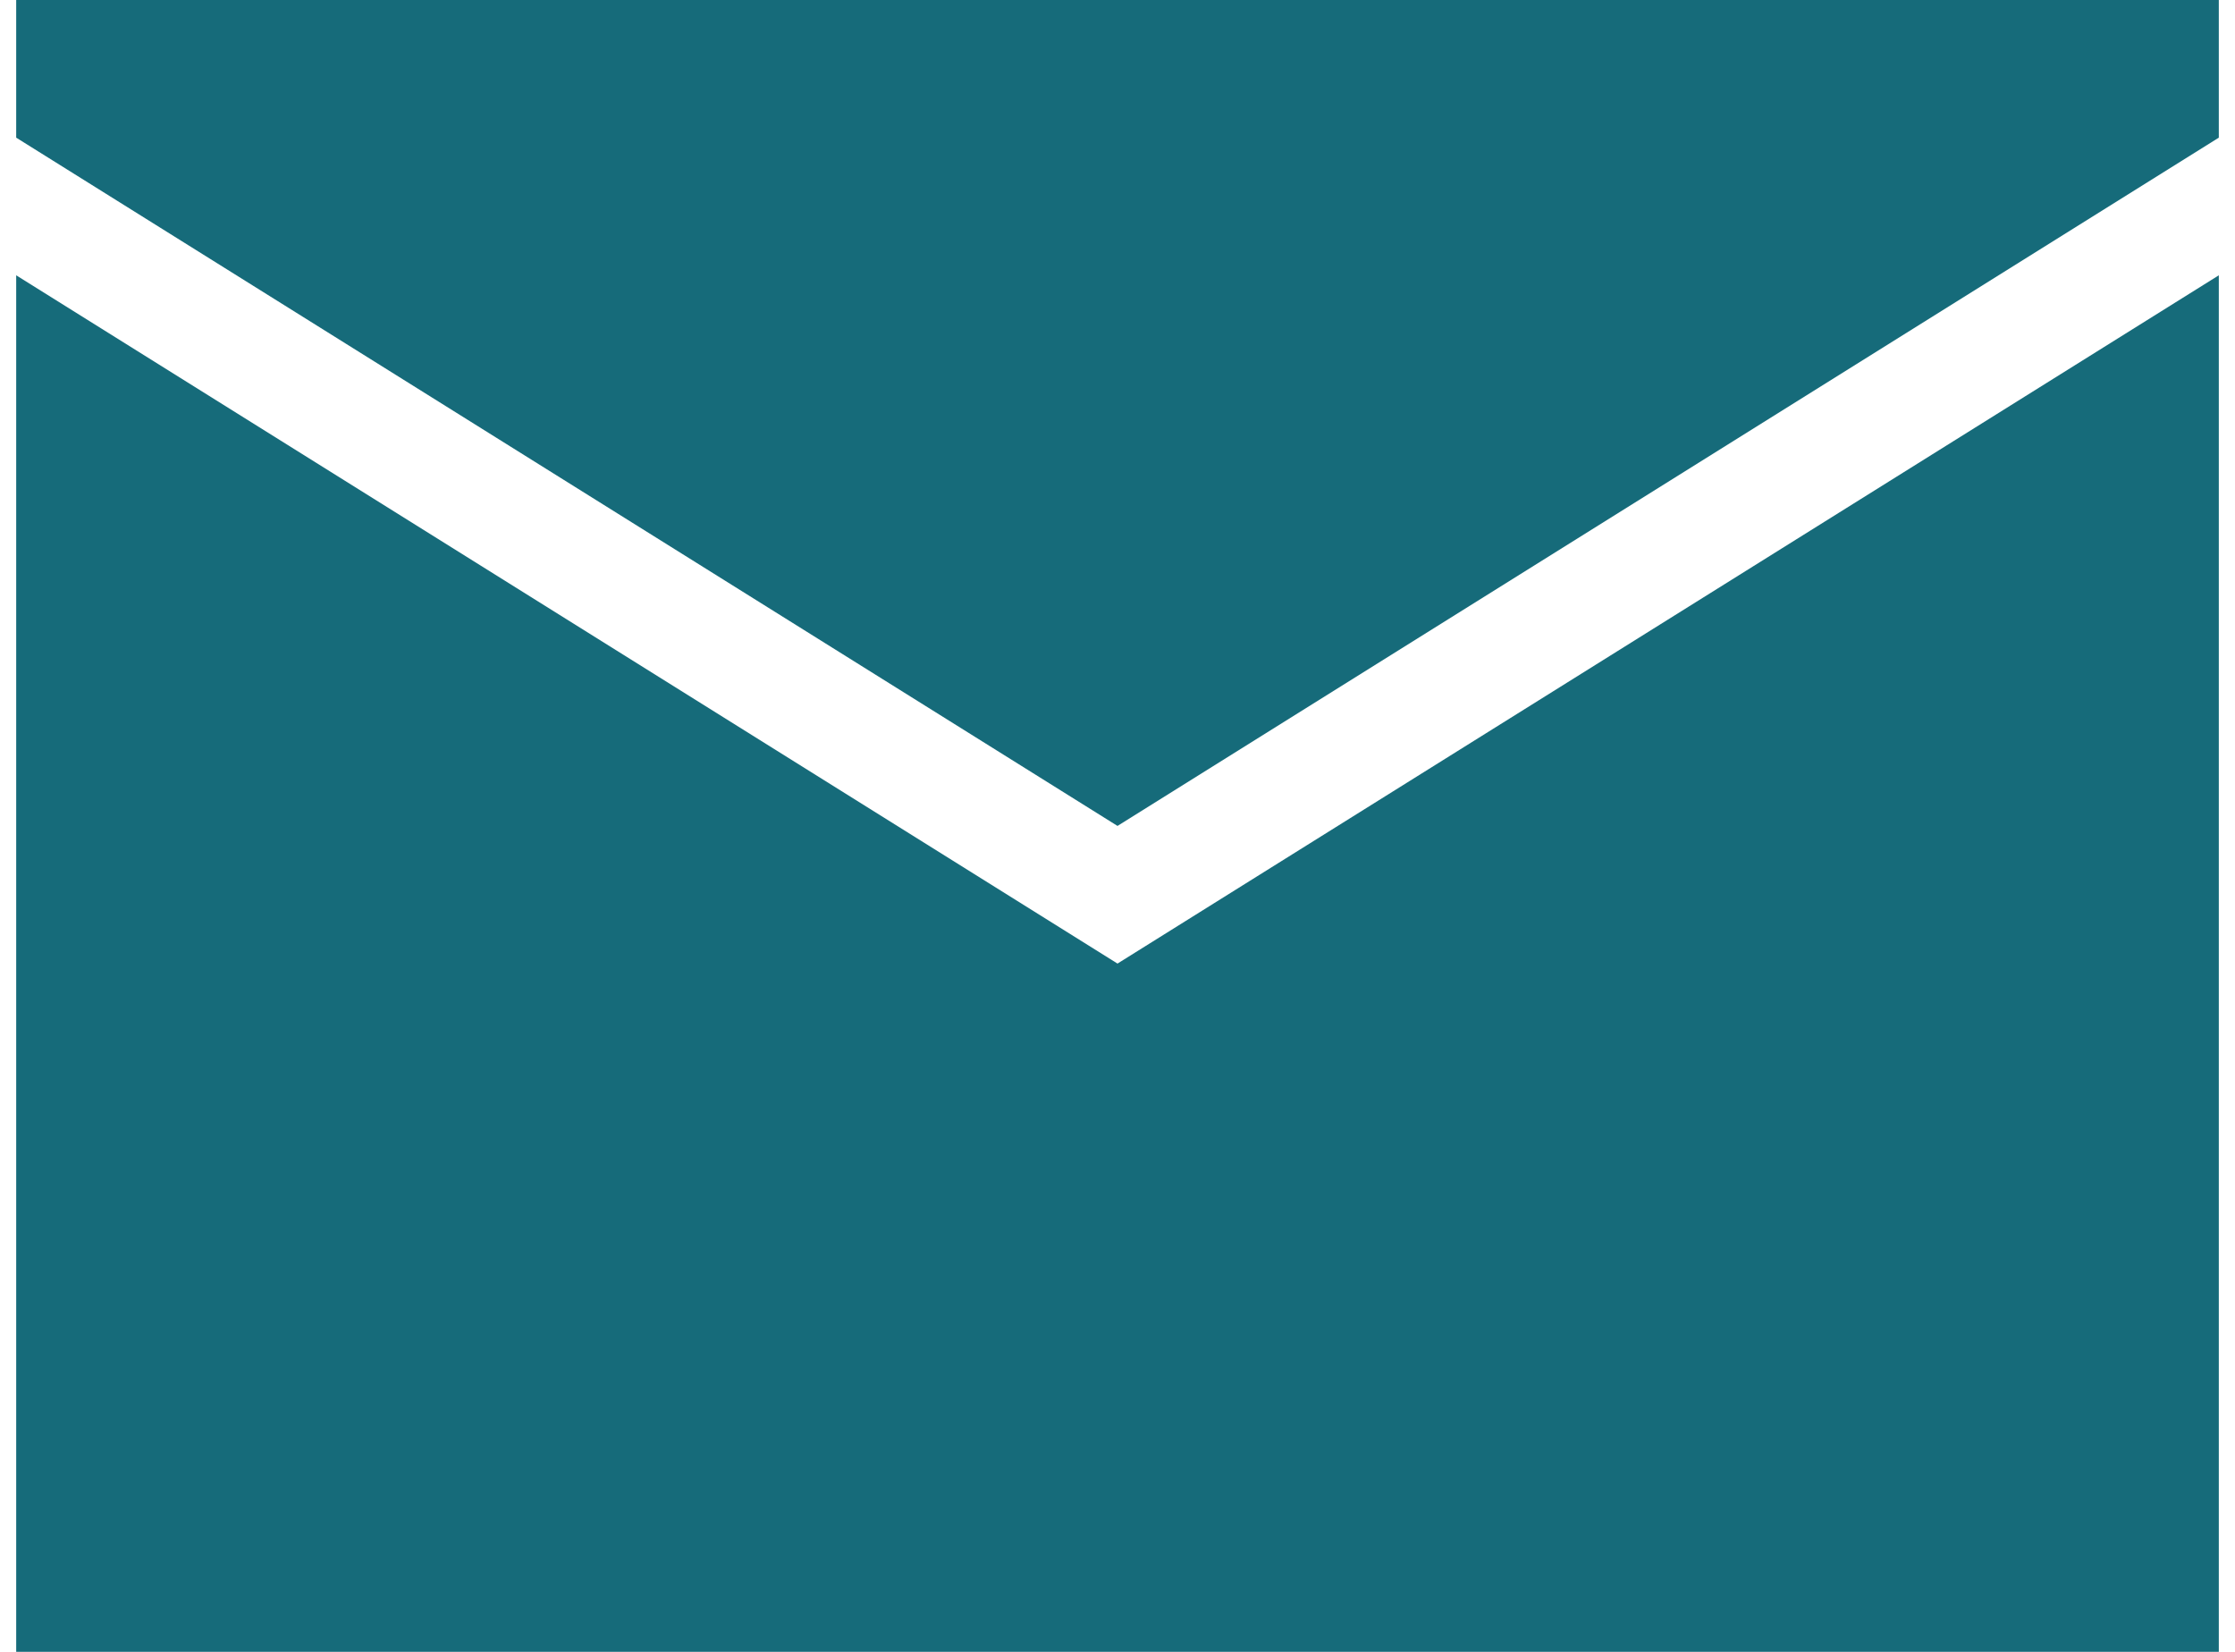
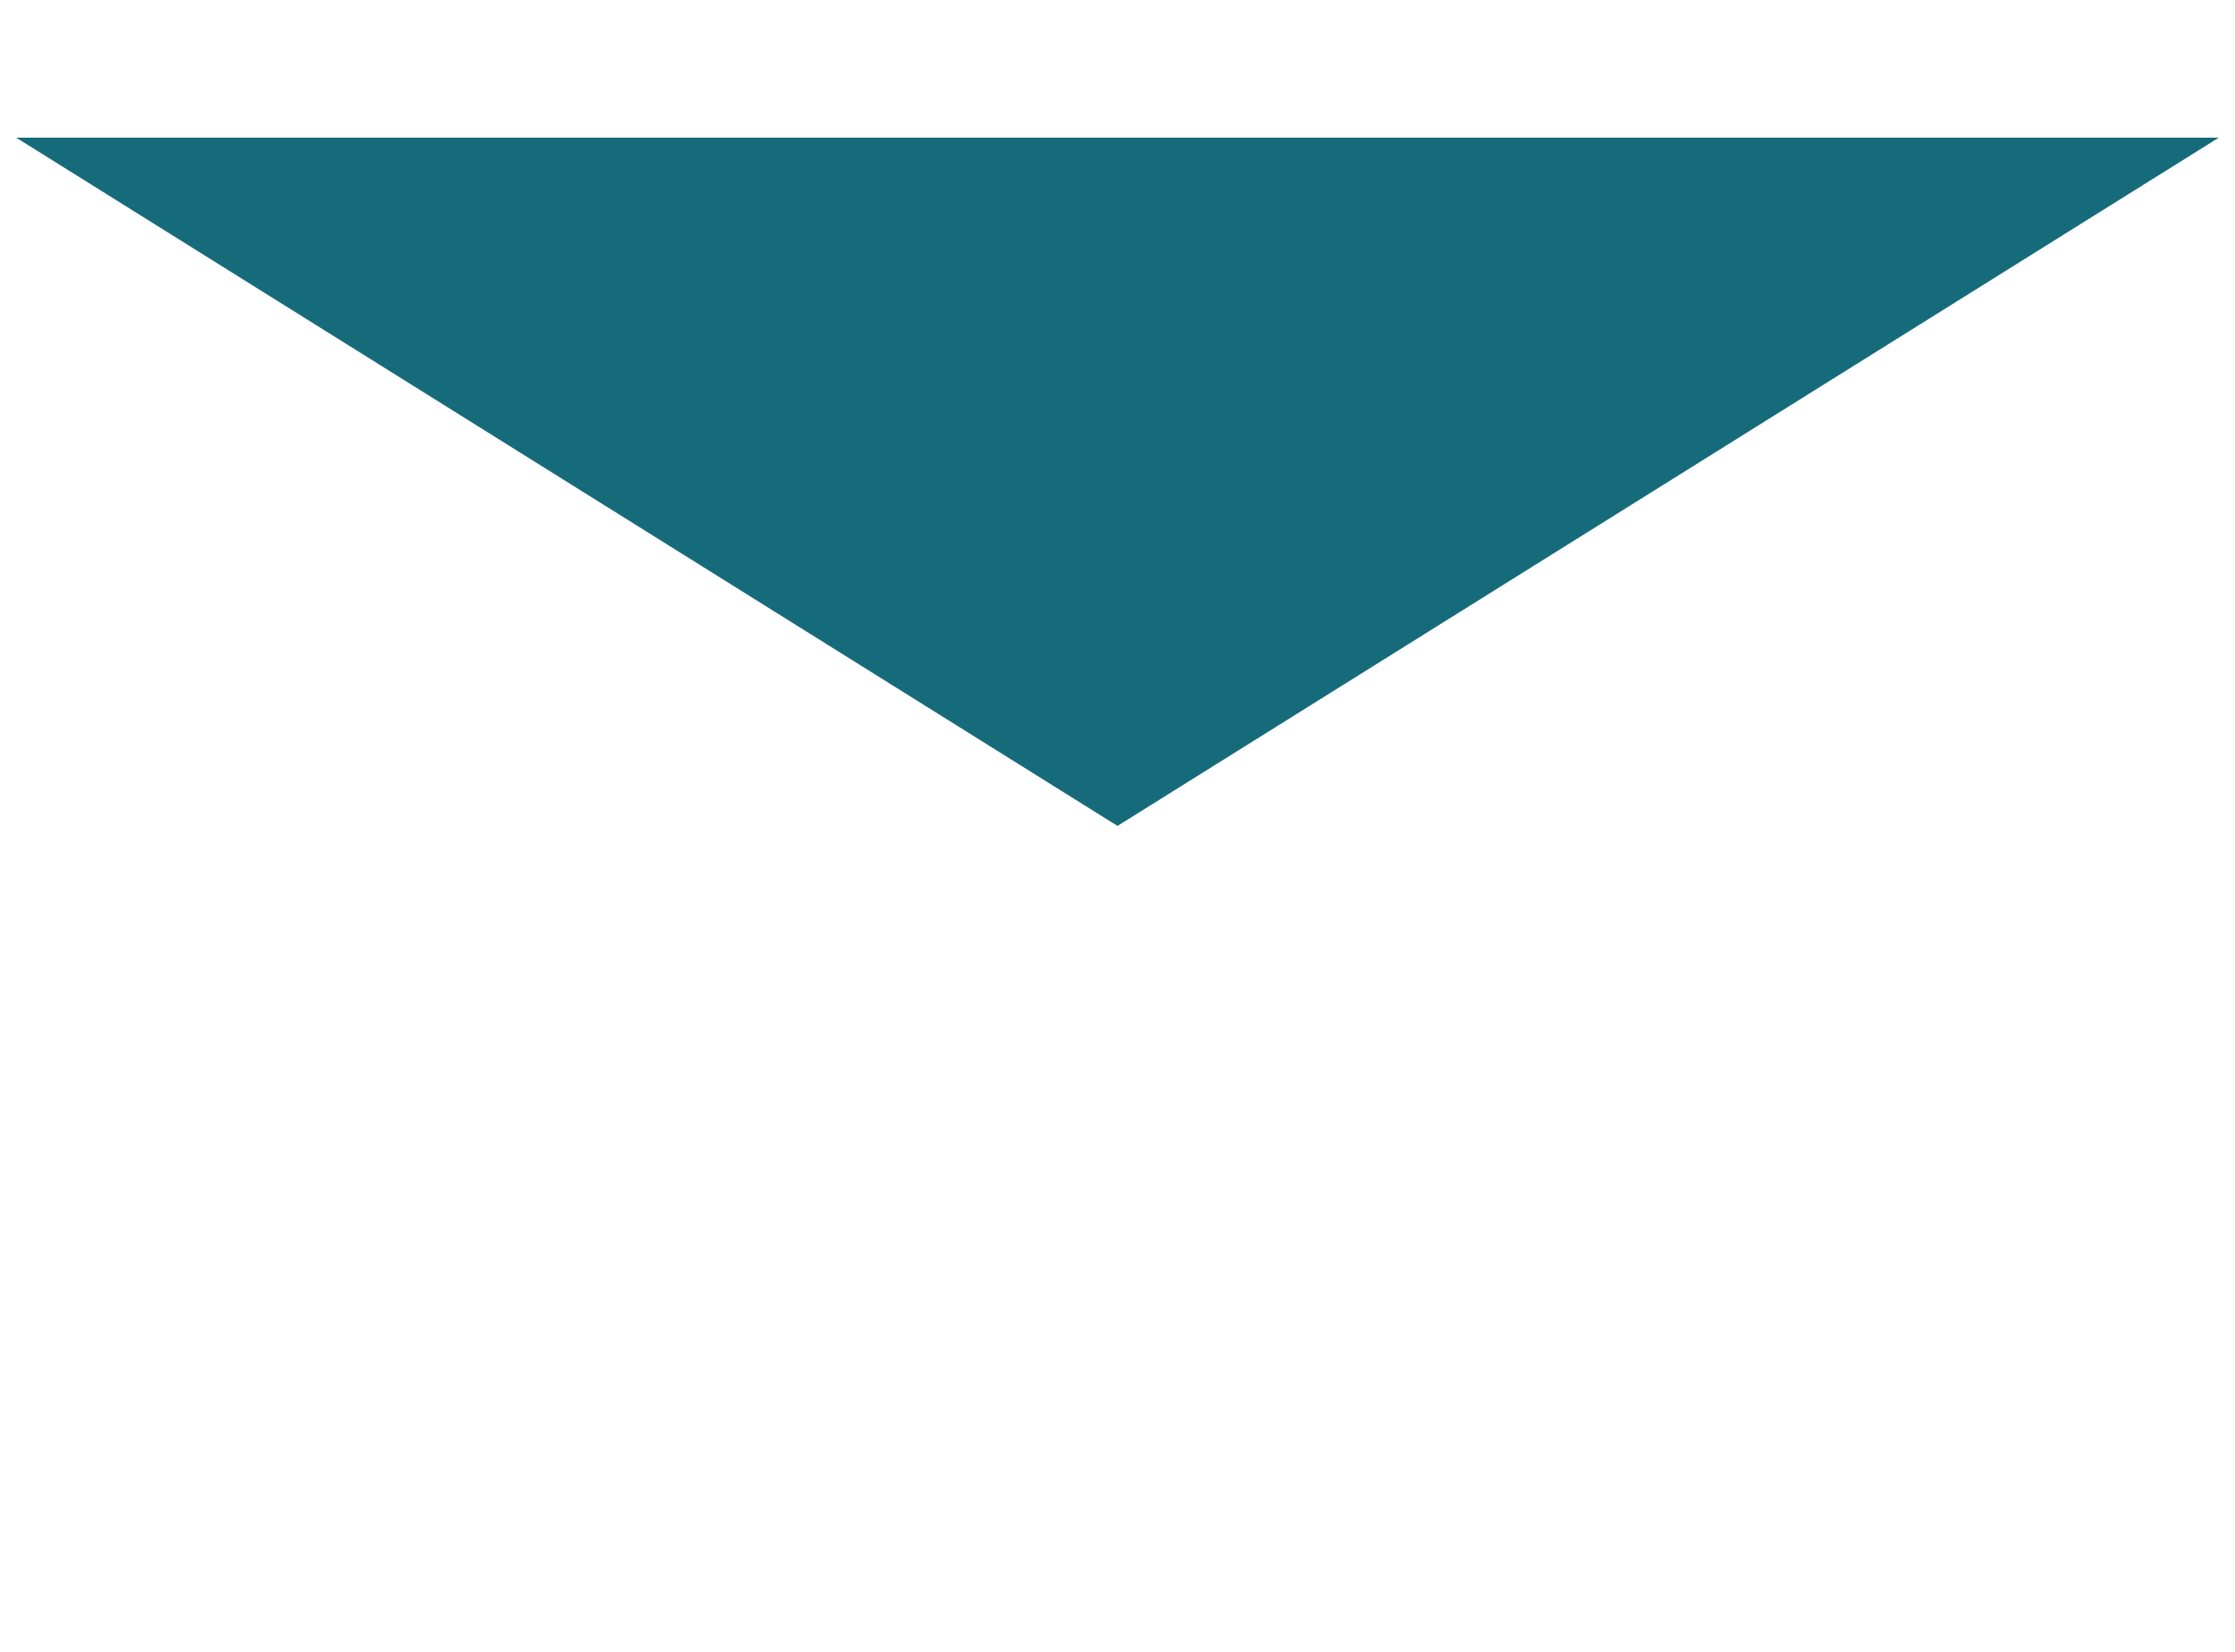
<svg xmlns="http://www.w3.org/2000/svg" version="1.2" viewBox="0 0 16 12" width="23" height="17">
  <title>teal-email-svg</title>
  <style>
		.s0 { fill: #166b7a } 
	</style>
-   <path id="Layer" class="s0" d="m0 2v10h16v-10l-8 5z" />
-   <path id="Layer" class="s0" d="m0 1l8 5 8-5v-1h-16z" />
+   <path id="Layer" class="s0" d="m0 1l8 5 8-5h-16z" />
</svg>